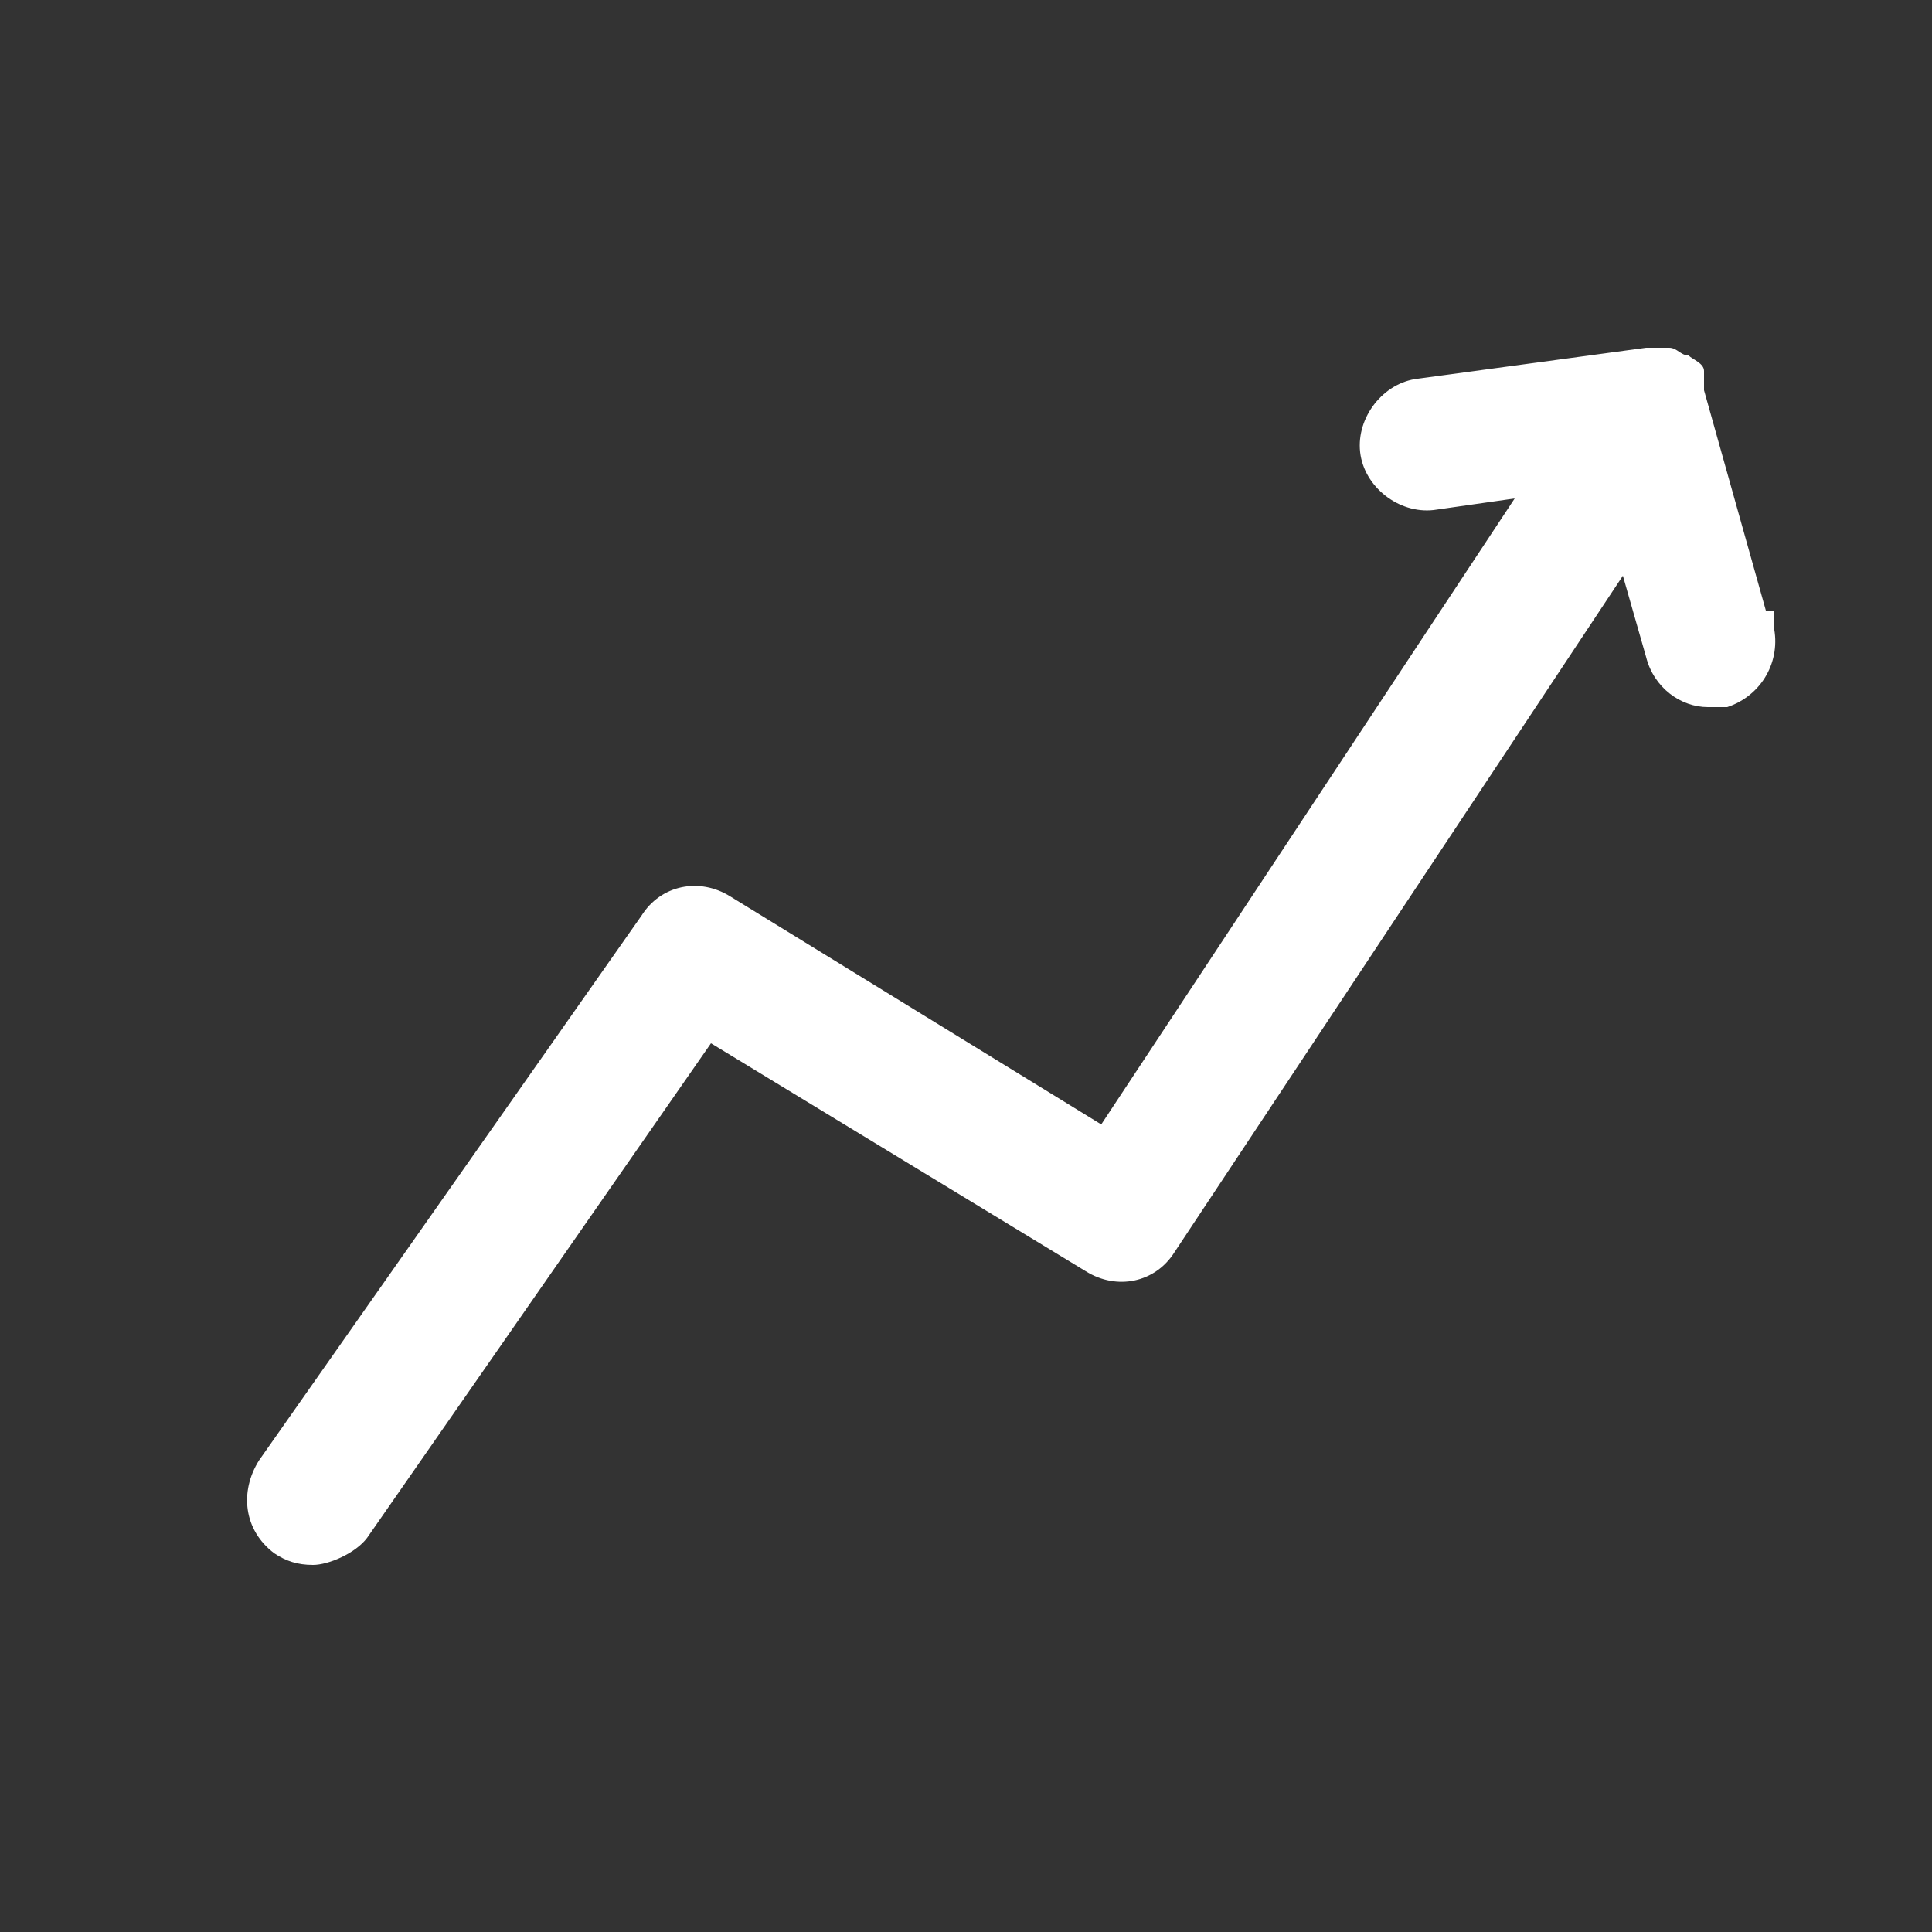
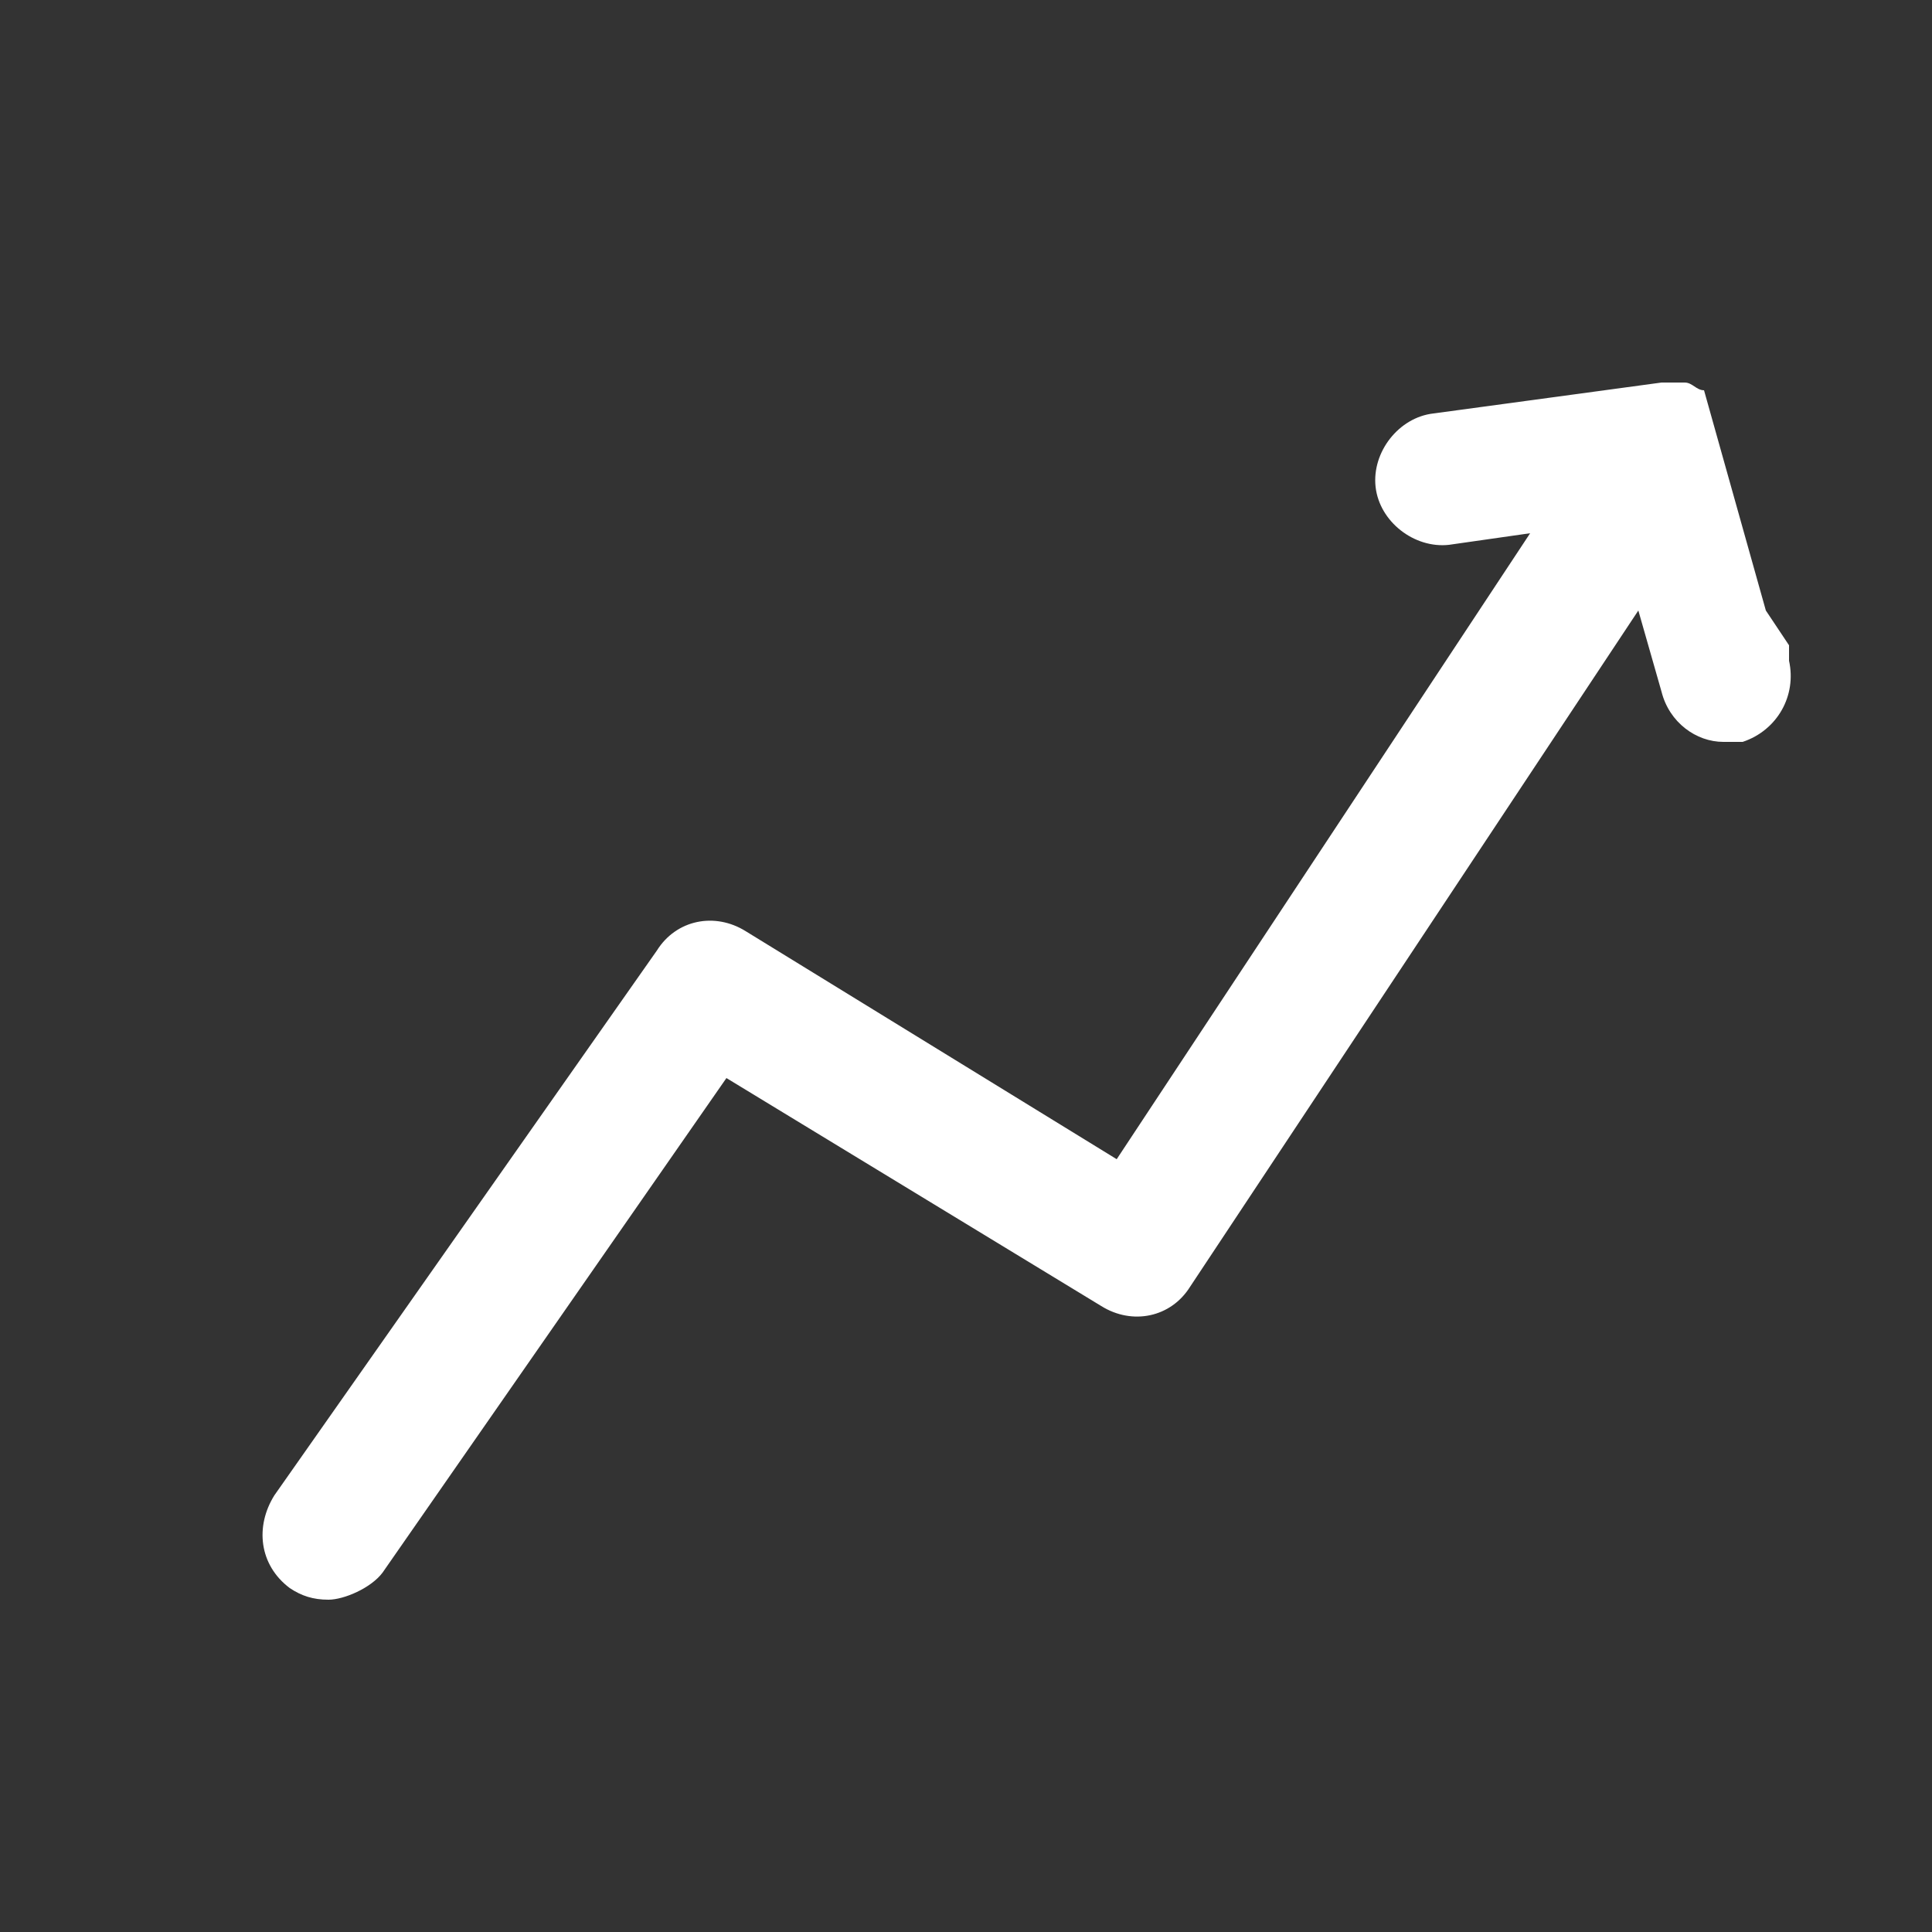
<svg xmlns="http://www.w3.org/2000/svg" id="Layer_1" version="1.1" viewBox="0 0 50 50">
  <rect x="0" y="0" width="50" height="50" fill="#333333" stroke="none" />
  <defs>
    <style>
      .st0 {
        fill: #fff;
      }
    </style>
  </defs>
-   <path class="st0" d="M45.7,15.8l-1.6-5.7c0-.1,0-.2,0-.3,0,0,0-.2,0-.2,0-.2-.3-.3-.4-.4h0c-.2,0-.3-.2-.5-.2h-.6l-5.9.8c-.9.1-1.6,1-1.5,1.9s1,1.6,1.9,1.5l2.1-.3-10.7,16.2-9.6-5.9c-.8-.5-1.8-.3-2.3.5l-9.9,14.1c-.5.8-.4,1.8.4,2.4.3.2.6.3,1,.3s1.1-.3,1.4-.7l8.9-12.8,9.7,5.9c.8.5,1.8.3,2.3-.5l11.6-17.5.6,2.1c.2.8.9,1.3,1.6,1.3s.3,0,.5,0c.9-.3,1.4-1.2,1.2-2.1v-.4Z" />
+   <path class="st0" d="M45.7,15.8l-1.6-5.7h0c-.2,0-.3-.2-.5-.2h-.6l-5.9.8c-.9.1-1.6,1-1.5,1.9s1,1.6,1.9,1.5l2.1-.3-10.7,16.2-9.6-5.9c-.8-.5-1.8-.3-2.3.5l-9.9,14.1c-.5.8-.4,1.8.4,2.4.3.2.6.3,1,.3s1.1-.3,1.4-.7l8.9-12.8,9.7,5.9c.8.5,1.8.3,2.3-.5l11.6-17.5.6,2.1c.2.8.9,1.3,1.6,1.3s.3,0,.5,0c.9-.3,1.4-1.2,1.2-2.1v-.4Z" />
</svg>